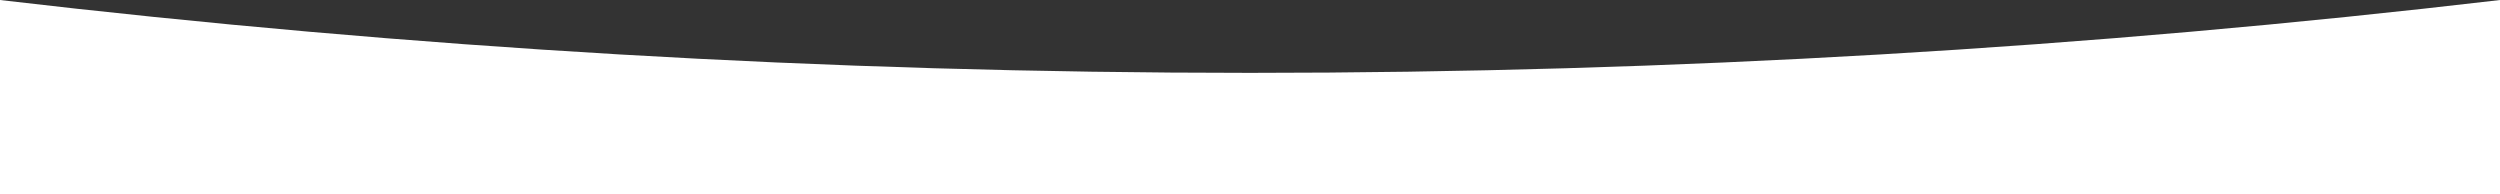
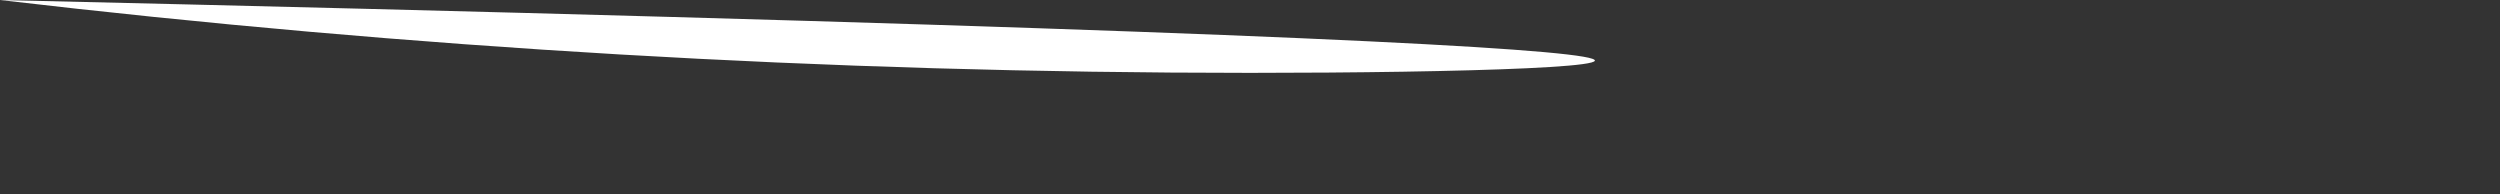
<svg xmlns="http://www.w3.org/2000/svg" width="1441" height="112" viewBox="0 0 1441 112" fill="none">
  <rect x="0" y="0" width="1441" height="112" fill="#333333" stroke="none" />
-   <path d="M0 0.012V112H1441V0.012C1204.72 27.739 964.283 41.999 720.5 41.999C476.717 41.999 236.284 27.739 0 0.012Z" fill="white" />
+   <path d="M0 0.012V112V0.012C1204.72 27.739 964.283 41.999 720.5 41.999C476.717 41.999 236.284 27.739 0 0.012Z" fill="white" />
</svg>